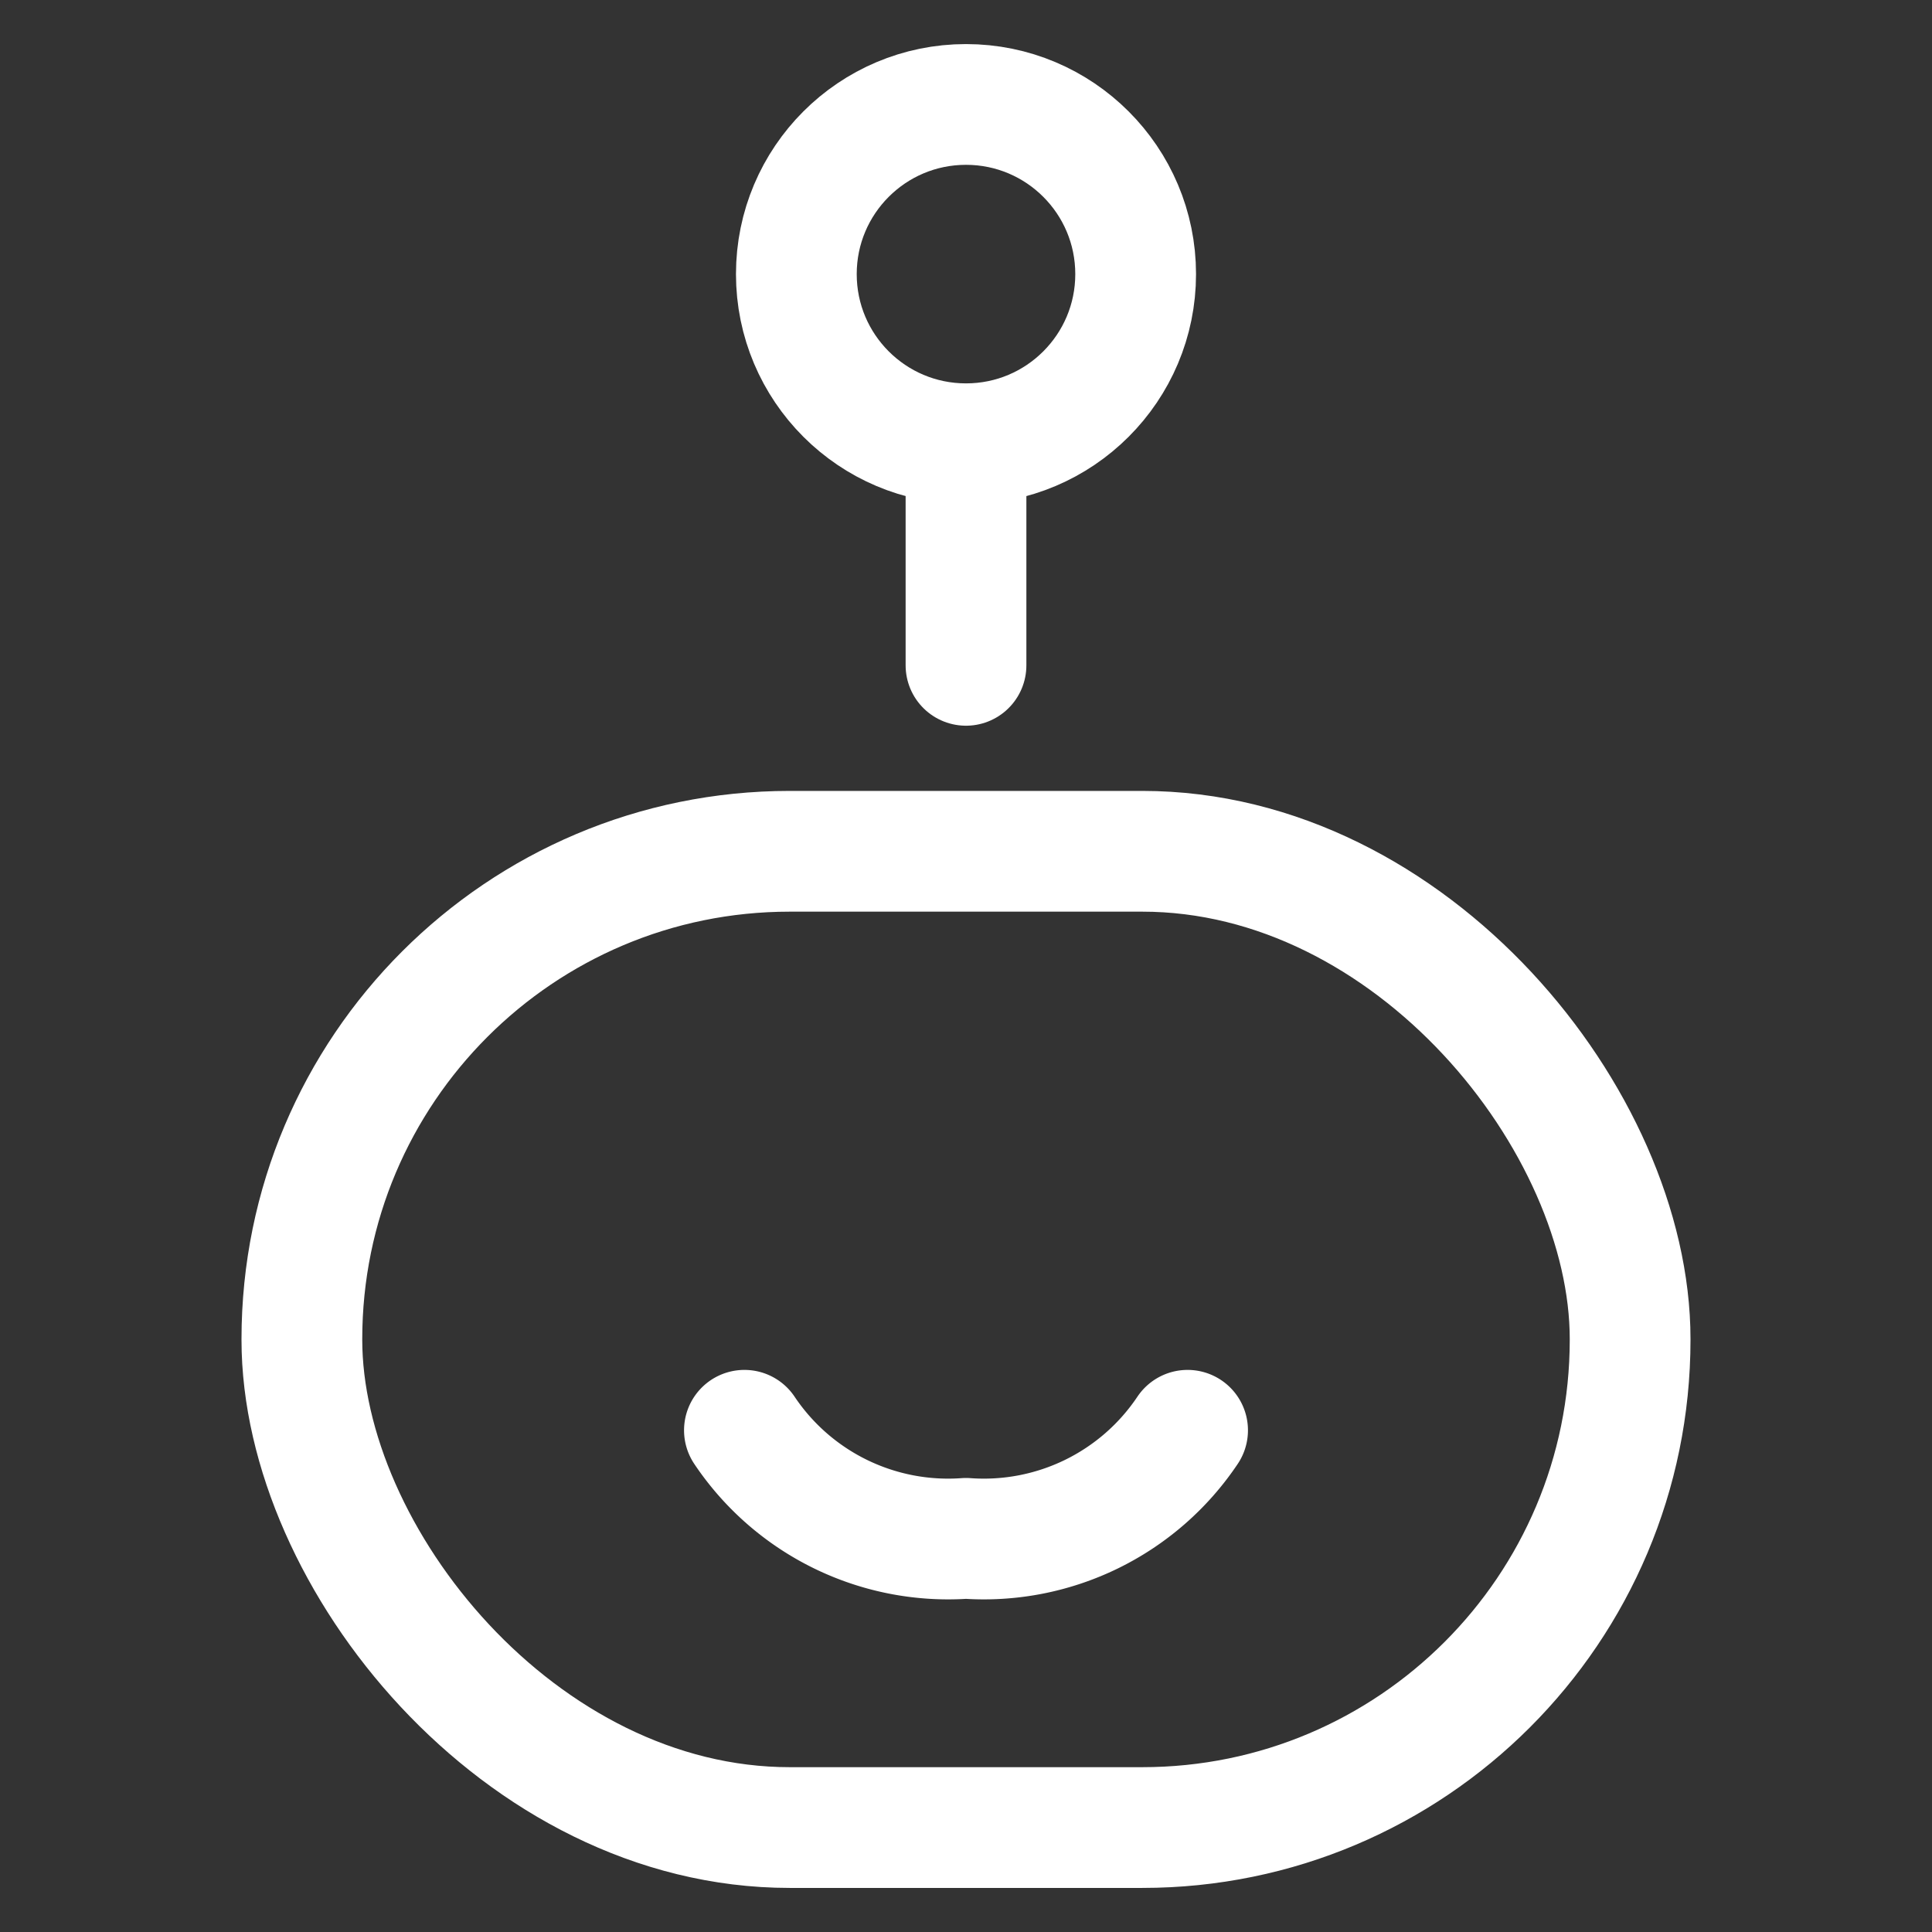
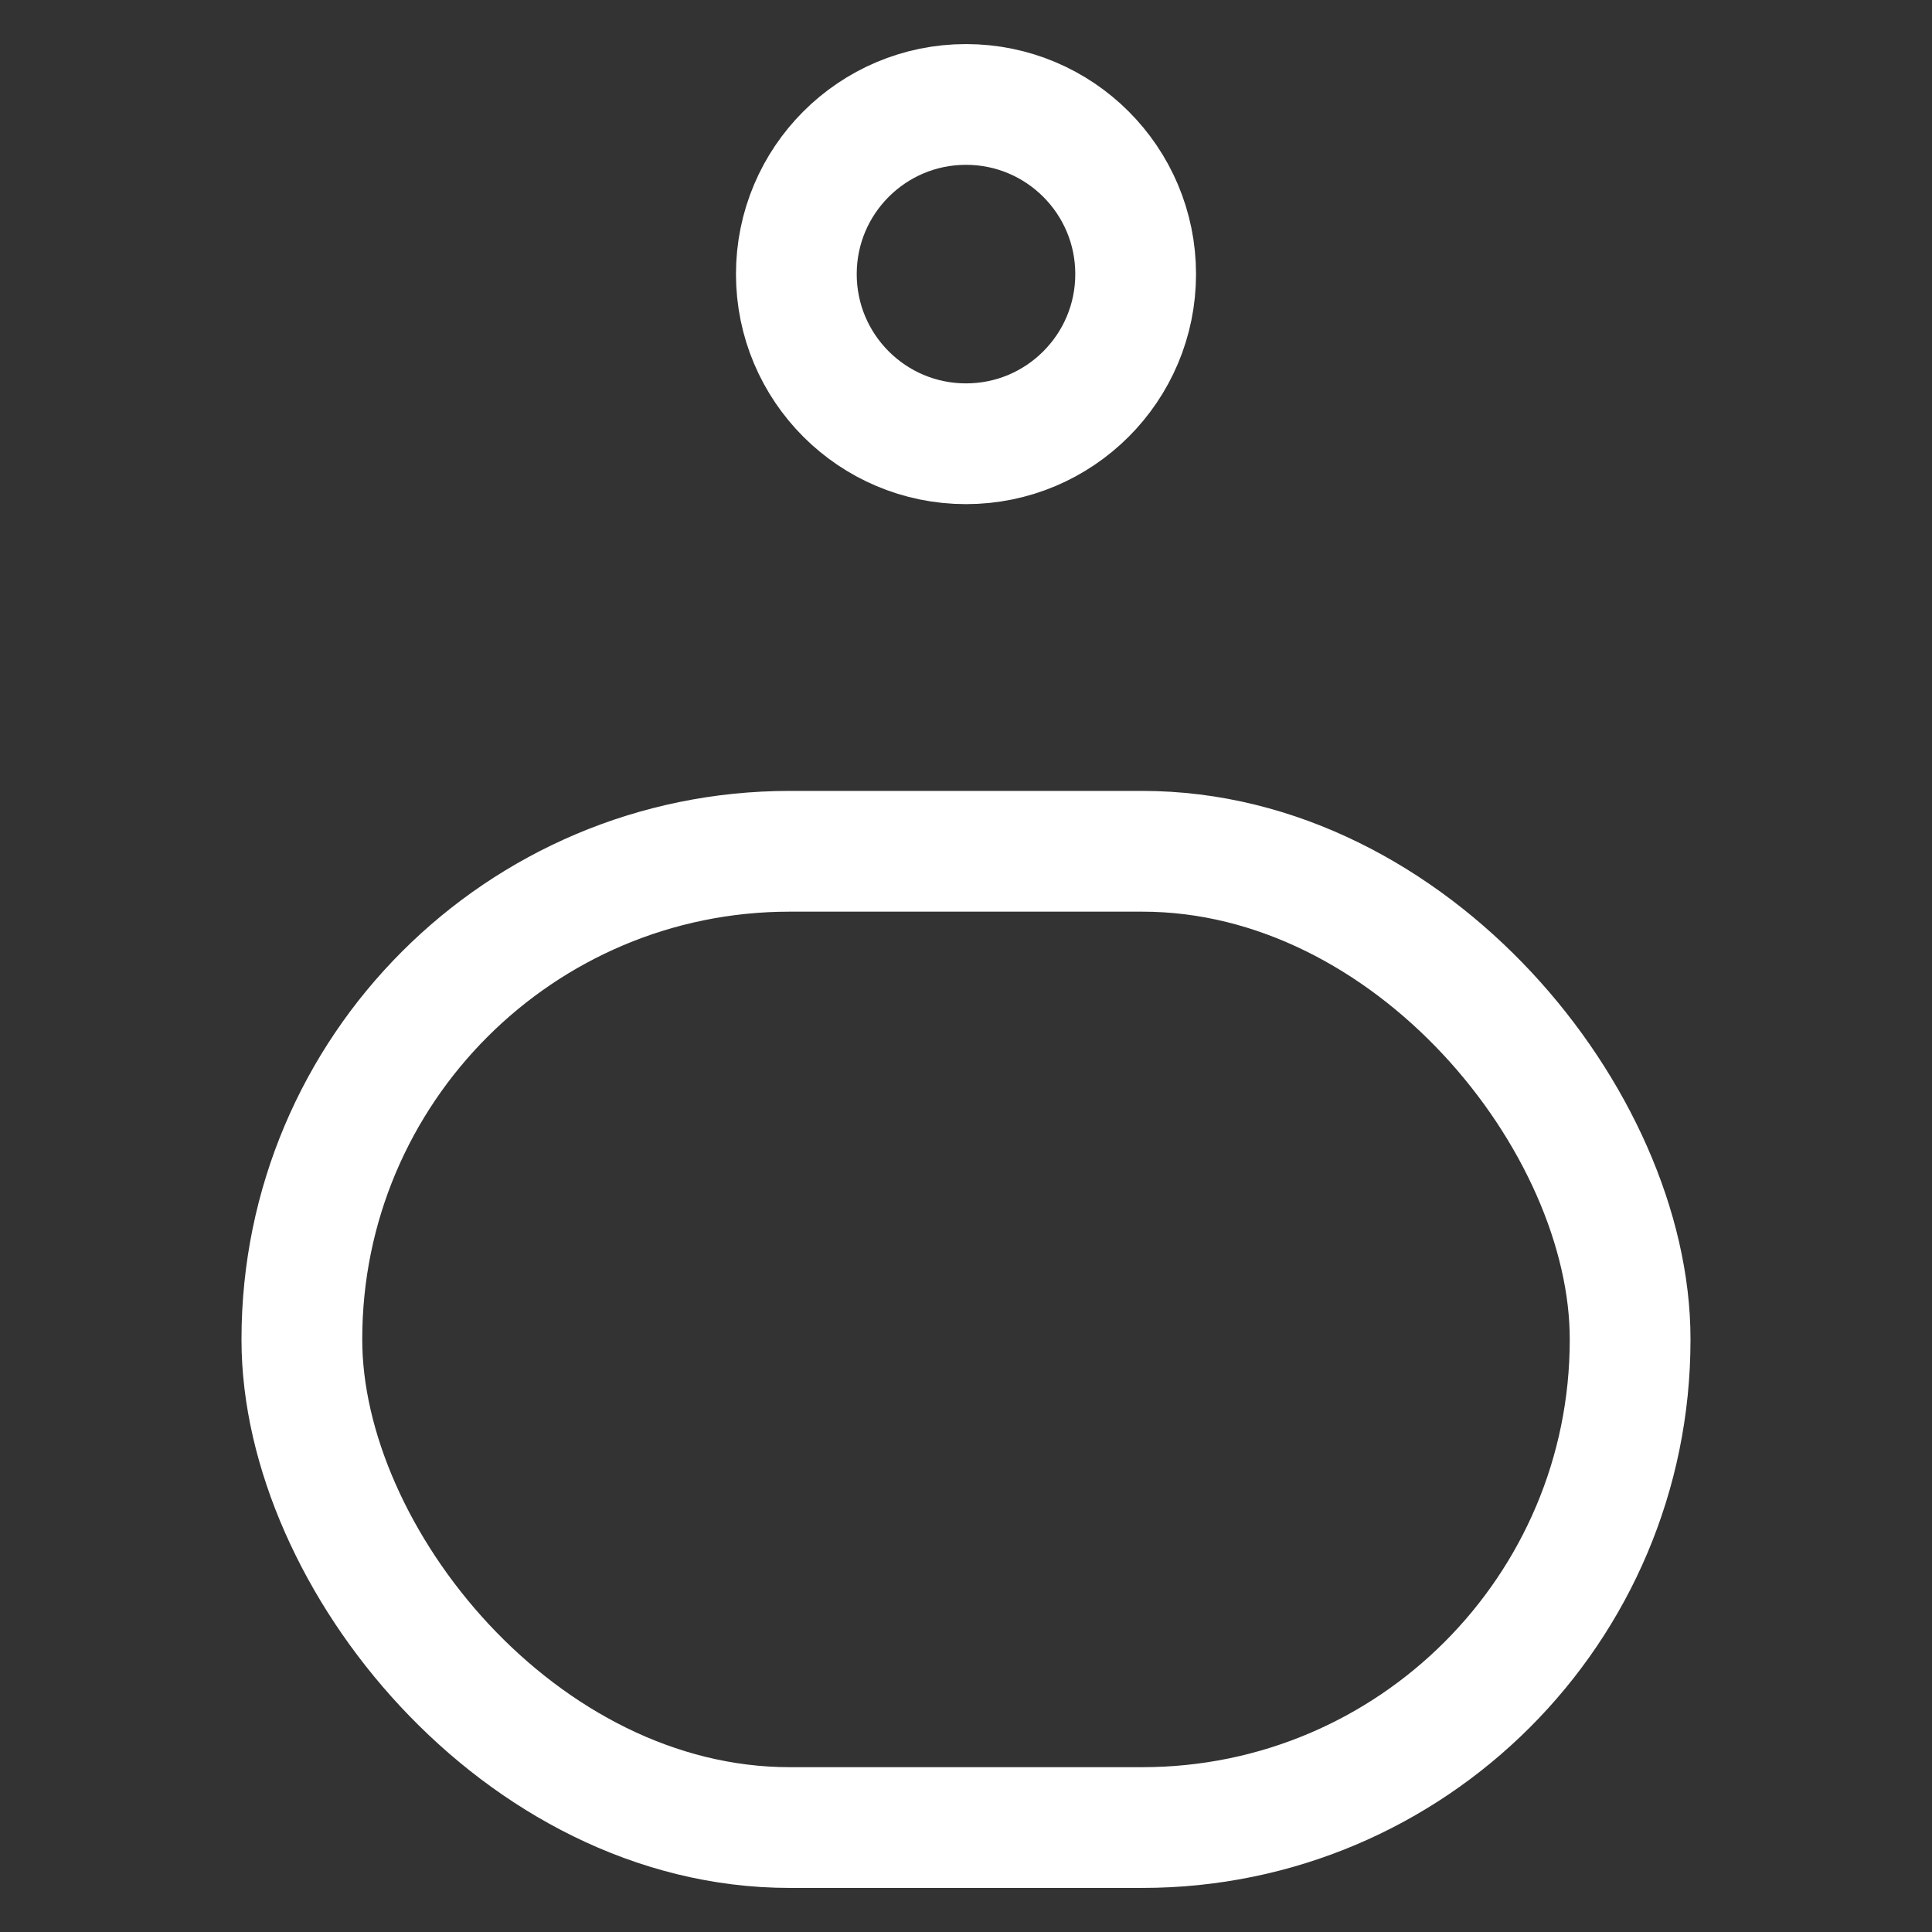
<svg xmlns="http://www.w3.org/2000/svg" id="Layer_1" data-name="Layer 1" viewBox="0 0 32 32">
  <rect x="0" y="0" width="32" height="32" fill="#333333" stroke="none" />
  <defs>
    <style>.cls-1{fill:none;stroke:#fff;stroke-linecap:round;stroke-linejoin:round;stroke-width:2px;}</style>
  </defs>
  <title>Dashboard Icons</title>
  <rect class="cls-1" x="5" y="14.1" width="22" height="16.17" rx="8.08" ry="8.08" />
-   <line class="cls-1" x1="16" y1="11.02" x2="16" y2="7.58" />
  <circle class="cls-1" cx="16" cy="4.54" r="2.81" />
-   <path class="cls-1" d="M19.67,23.69A4.06,4.06,0,0,1,16,25.48a4.06,4.06,0,0,1-3.67-1.79" />
</svg>